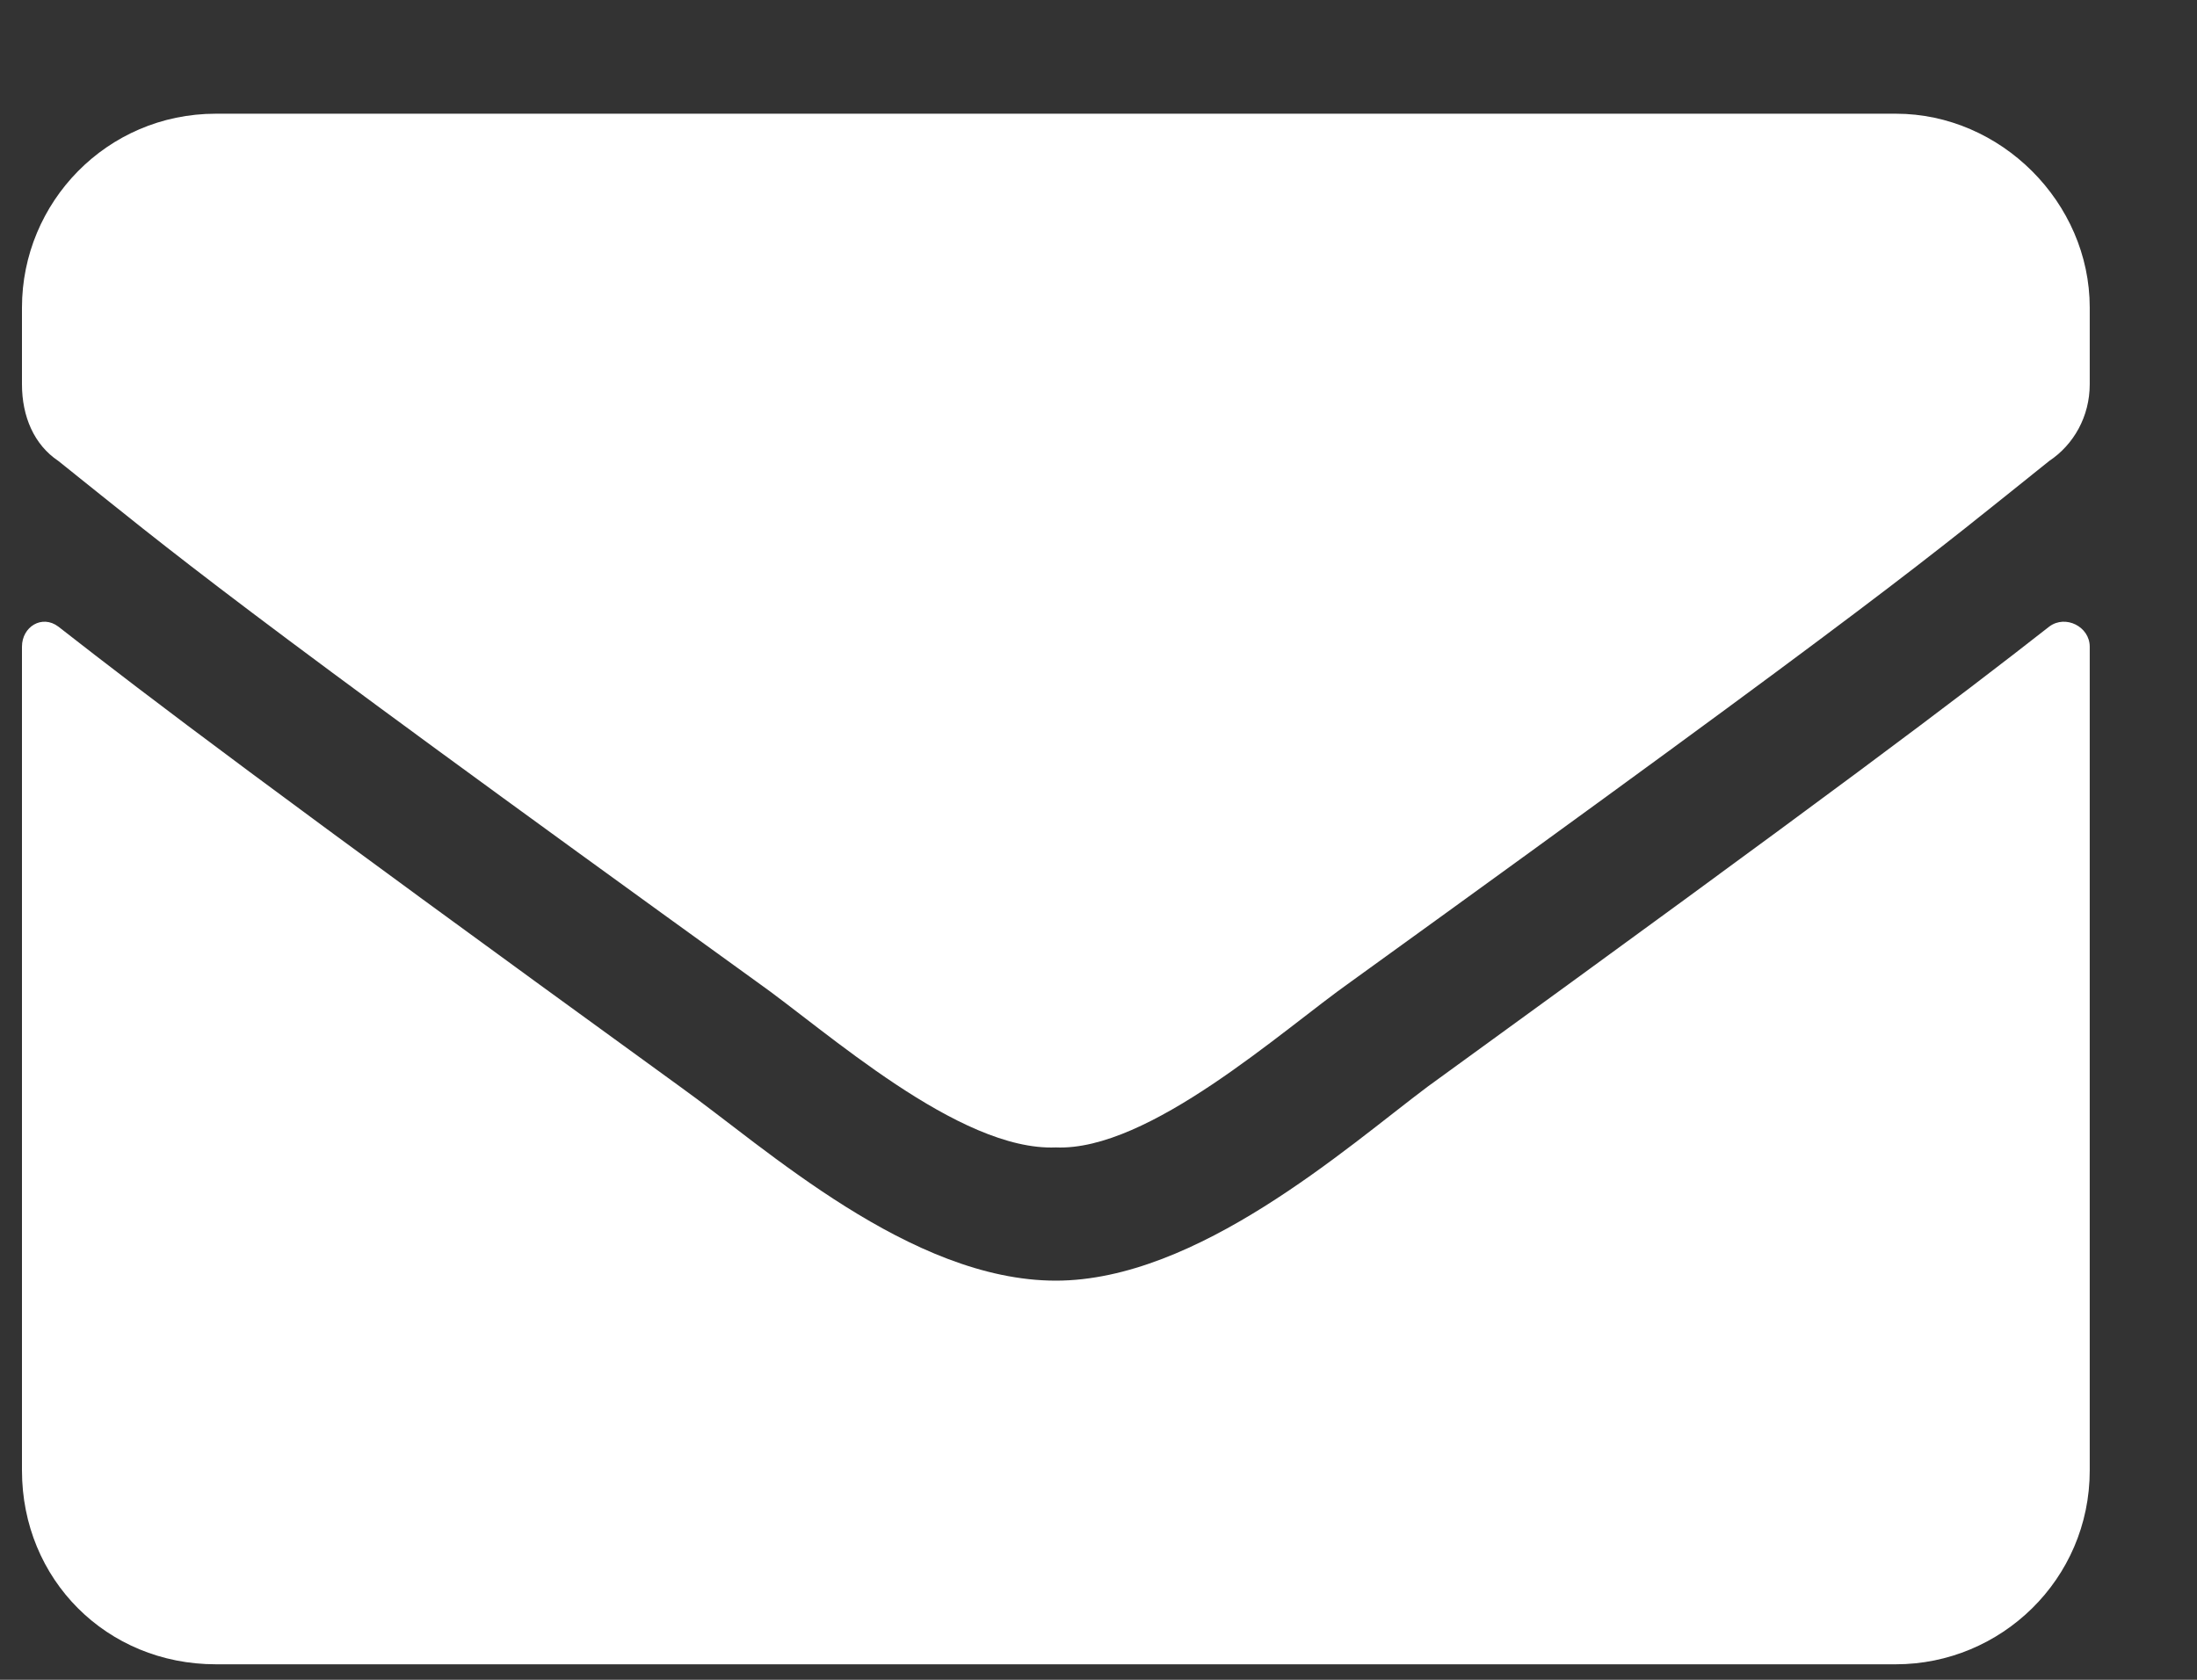
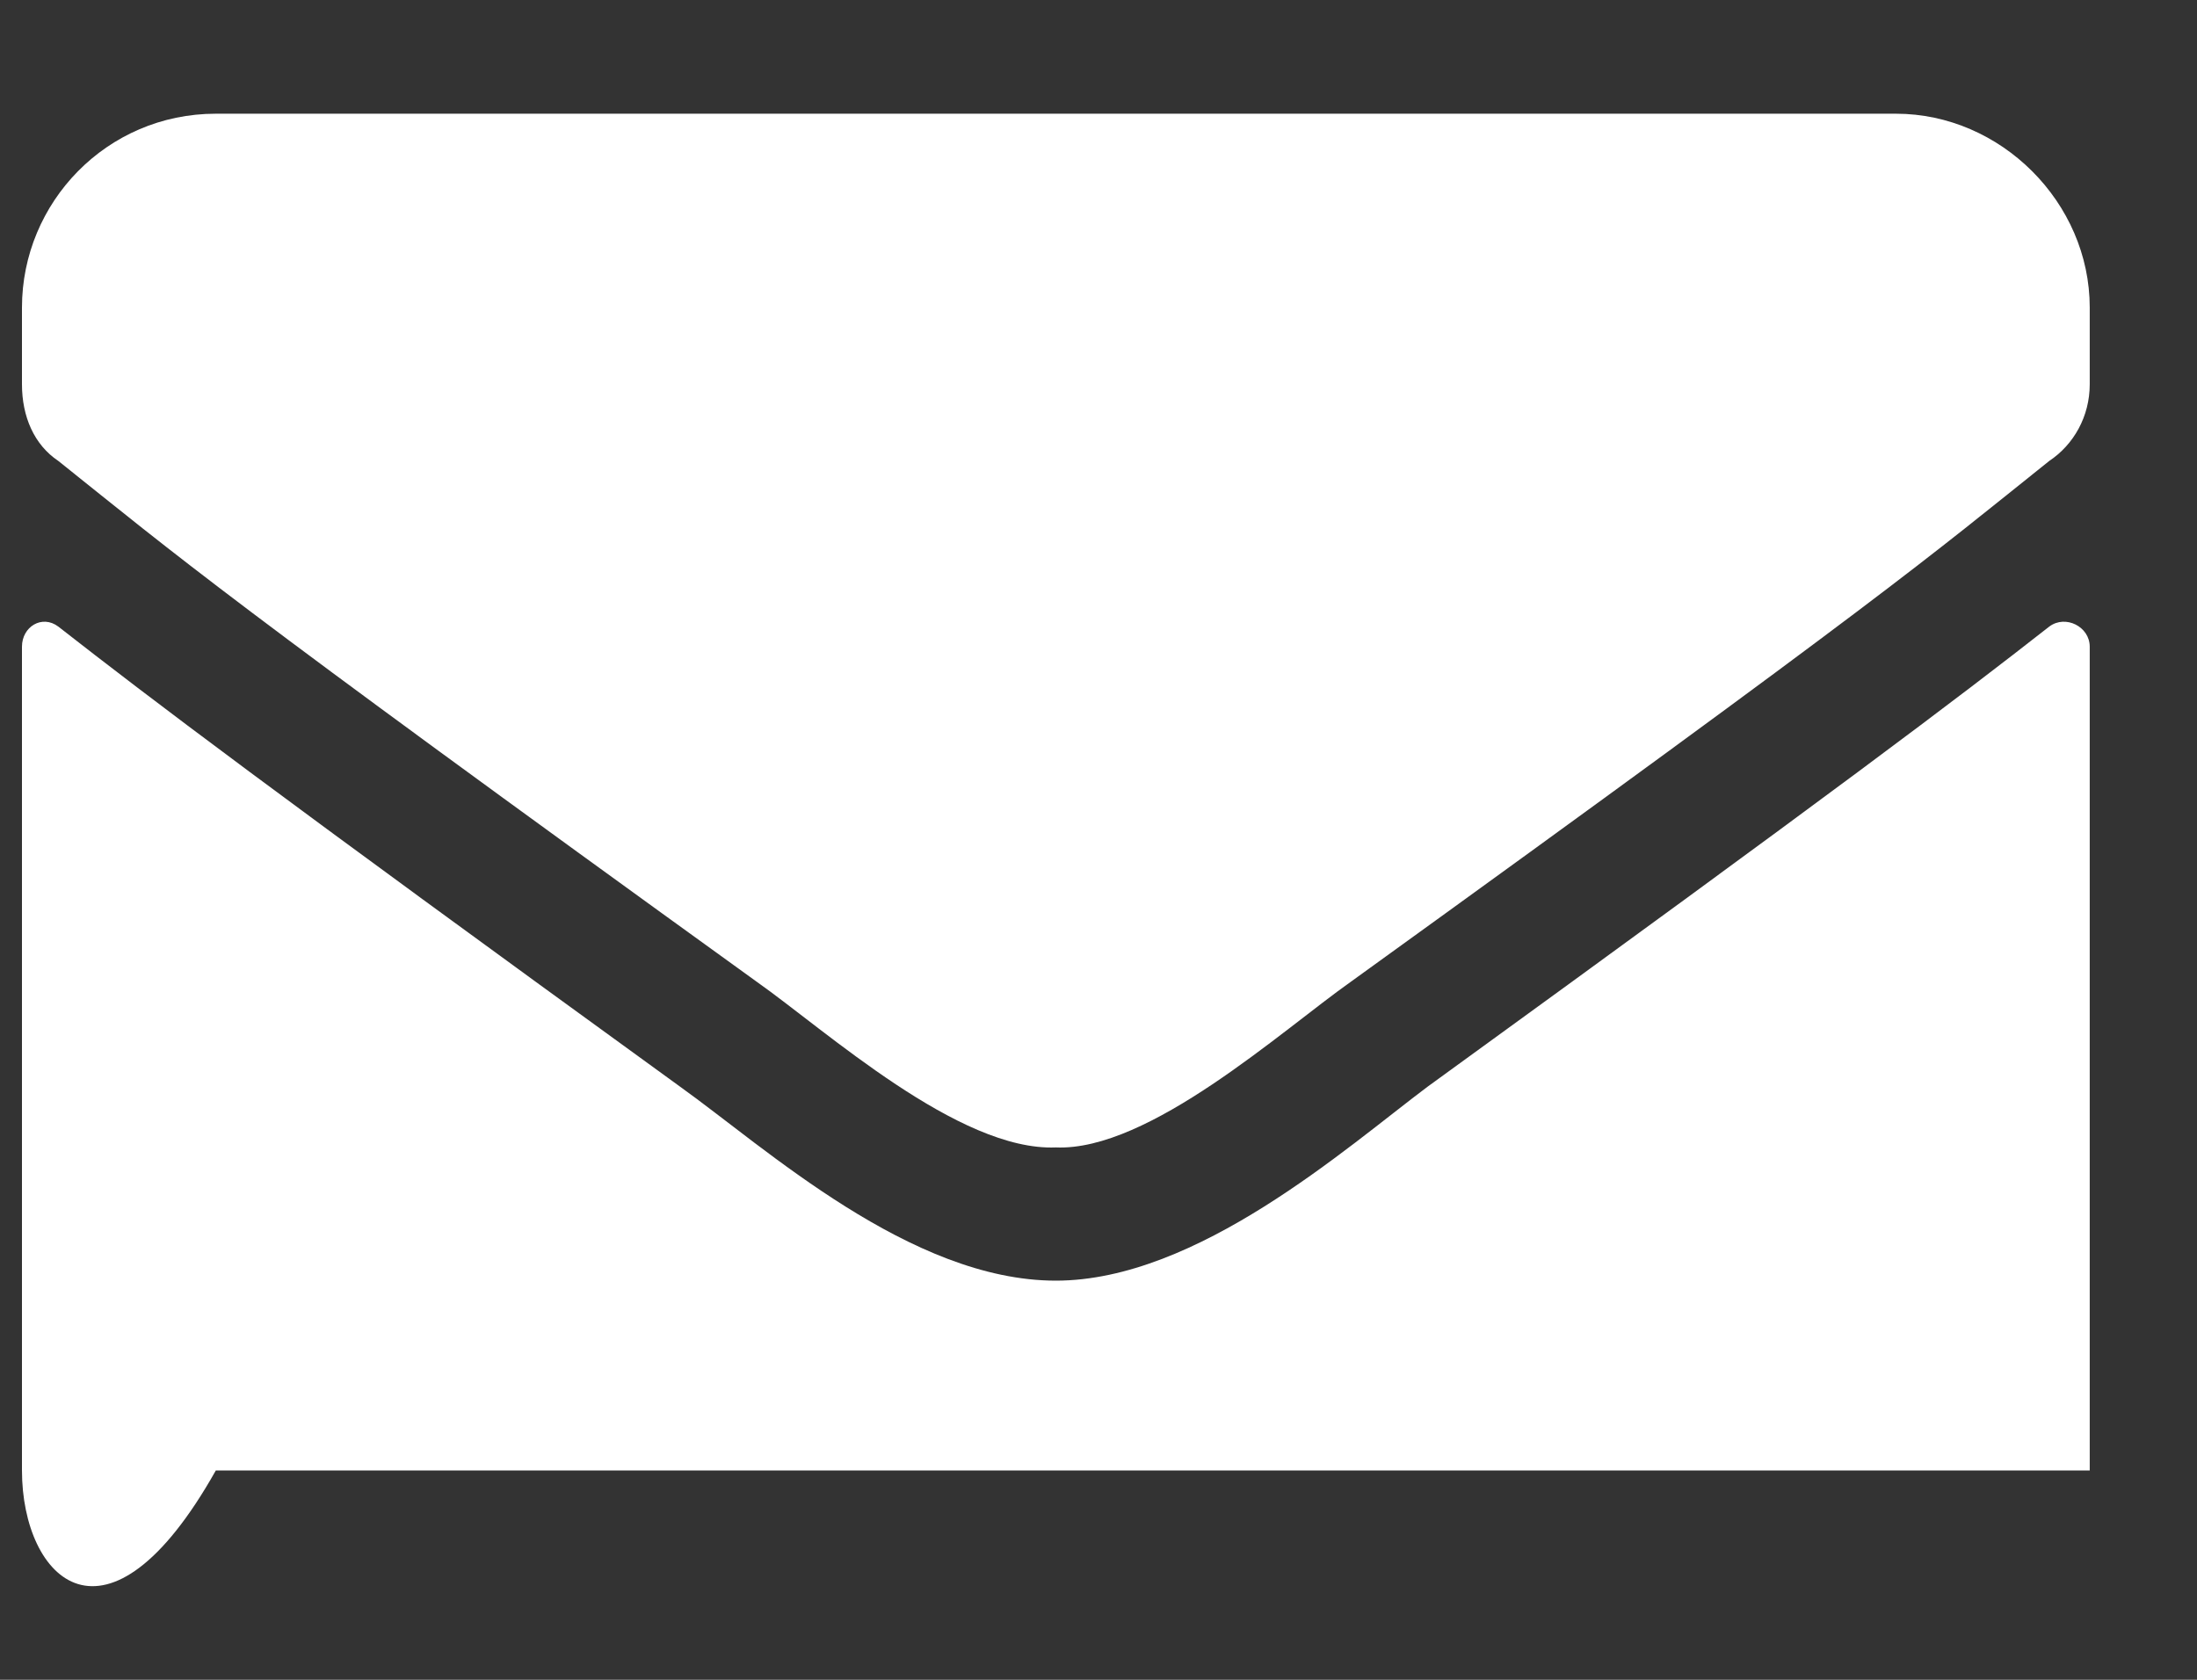
<svg xmlns="http://www.w3.org/2000/svg" width="17" height="13" viewBox="0 0 17 13" fill="none">
  <rect x="0" y="0" width="17" height="13" fill="#333333" stroke="none" />
-   <path d="M15.857 4.849C15.982 4.755 16.17 4.849 16.17 5.005V11.38C16.17 12.224 15.482 12.88 14.67 12.88H1.67C0.826 12.88 0.17 12.224 0.17 11.38V5.005C0.17 4.849 0.326 4.755 0.451 4.849C1.17 5.411 2.076 6.099 5.264 8.411C5.92 8.88 7.045 9.911 8.17 9.911C9.264 9.911 10.42 8.88 11.045 8.411C14.232 6.099 15.139 5.411 15.857 4.849ZM8.17 8.88C7.42 8.911 6.389 7.974 5.857 7.599C1.701 4.599 1.389 4.317 0.451 3.567C0.264 3.442 0.17 3.224 0.17 2.974V2.38C0.17 1.567 0.826 0.88 1.67 0.88H14.67C15.482 0.88 16.17 1.567 16.17 2.38V2.974C16.17 3.224 16.045 3.442 15.857 3.567C14.92 4.317 14.607 4.599 10.451 7.599C9.92 7.974 8.889 8.911 8.17 8.88Z" fill="white" />
+   <path d="M15.857 4.849C15.982 4.755 16.17 4.849 16.17 5.005V11.38H1.67C0.826 12.88 0.17 12.224 0.17 11.38V5.005C0.17 4.849 0.326 4.755 0.451 4.849C1.17 5.411 2.076 6.099 5.264 8.411C5.92 8.88 7.045 9.911 8.17 9.911C9.264 9.911 10.42 8.88 11.045 8.411C14.232 6.099 15.139 5.411 15.857 4.849ZM8.17 8.88C7.42 8.911 6.389 7.974 5.857 7.599C1.701 4.599 1.389 4.317 0.451 3.567C0.264 3.442 0.17 3.224 0.17 2.974V2.38C0.17 1.567 0.826 0.88 1.67 0.88H14.67C15.482 0.88 16.17 1.567 16.17 2.38V2.974C16.17 3.224 16.045 3.442 15.857 3.567C14.92 4.317 14.607 4.599 10.451 7.599C9.92 7.974 8.889 8.911 8.17 8.88Z" fill="white" />
</svg>